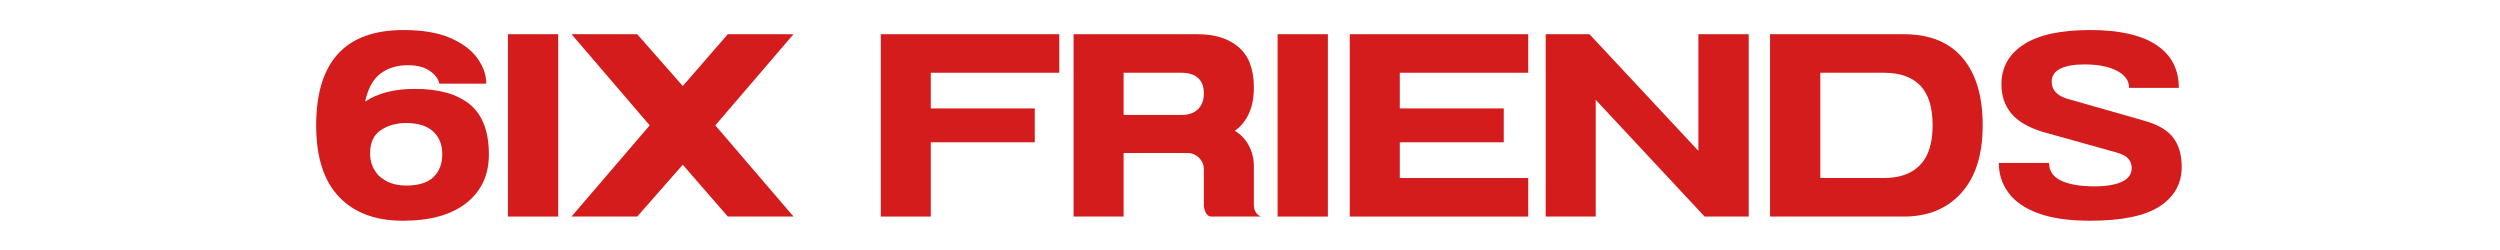
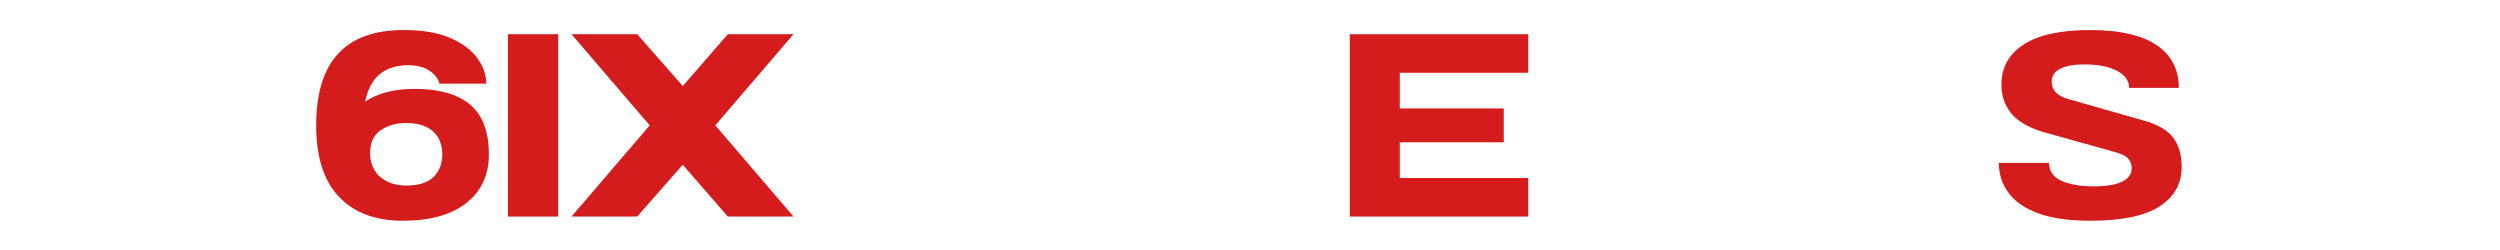
<svg xmlns="http://www.w3.org/2000/svg" version="1.0" preserveAspectRatio="xMidYMid meet" height="80" viewBox="0 0 600 60" zoomAndPan="magnify" width="800">
  <defs>
    <g />
    <clipPath id="5b16928a4c">
      <rect height="60" y="0" width="454" x="0" />
    </clipPath>
  </defs>
  <g transform="matrix(1, 0, 0, 1, 73, -0)">
    <g clip-path="url(#5b16928a4c)">
      <g fill-opacity="1" fill="#d41c1c">
        <g transform="translate(0.88, 51.975)">
          <g>
            <path d="M 22.953 -44.766 C 27.535 -44.766 31.285 -44.129 34.203 -42.859 C 37.117 -41.586 39.285 -39.961 40.703 -37.984 C 42.117 -36.004 42.828 -33.973 42.828 -31.891 L 31.578 -31.891 C 31.328 -33.055 30.547 -34.086 29.234 -34.984 C 27.922 -35.879 26.18 -36.328 24.016 -36.328 C 21.391 -36.328 19.188 -35.648 17.406 -34.297 C 15.633 -32.941 14.414 -30.703 13.75 -27.578 C 16.758 -29.617 20.742 -30.641 25.703 -30.641 C 31.492 -30.641 35.898 -29.391 38.922 -26.891 C 41.941 -24.391 43.453 -20.383 43.453 -14.875 C 43.453 -10 41.66 -6.133 38.078 -3.281 C 34.492 -0.426 29.391 1 22.766 1 C 16.211 1 11.113 -0.914 7.469 -4.75 C 3.82 -8.582 2 -14.297 2 -21.891 C 2 -37.141 8.984 -44.766 22.953 -44.766 Z M 16.891 -9.938 C 17.805 -9.062 18.828 -8.426 19.953 -8.031 C 21.078 -7.633 22.285 -7.438 23.578 -7.438 C 26.535 -7.438 28.723 -8.113 30.141 -9.469 C 31.555 -10.82 32.266 -12.645 32.266 -14.938 C 32.266 -17.281 31.523 -19.117 30.047 -20.453 C 28.566 -21.785 26.41 -22.453 23.578 -22.453 C 21.242 -22.453 19.219 -21.879 17.5 -20.734 C 15.789 -19.586 14.938 -17.719 14.938 -15.125 C 14.938 -13.164 15.586 -11.438 16.891 -9.938 Z M 16.891 -9.938" />
          </g>
        </g>
      </g>
      <g fill-opacity="1" fill="#d41c1c">
        <g transform="translate(46.279, 51.975)">
          <g>
            <path d="M 2.625 -43.766 L 14.688 -43.766 L 14.688 0 L 2.625 0 Z M 2.625 -43.766" />
          </g>
        </g>
      </g>
      <g fill-opacity="1" fill="#d41c1c">
        <g transform="translate(63.538, 51.975)">
          <g>
            <path d="M 0.625 -43.766 L 16.391 -43.766 L 27.328 -31.328 L 38.141 -43.766 L 53.906 -43.766 L 35.141 -21.891 L 53.906 0 L 38.141 0 L 27.328 -12.438 L 16.391 0 L 0.625 0 L 19.391 -21.891 Z M 0.625 -43.766" />
          </g>
        </g>
        <g transform="translate(117.816, 51.975)">
          <g />
        </g>
      </g>
      <g fill-opacity="1" fill="#d41c1c">
        <g transform="translate(135.701, 51.975)">
          <g>
-             <path d="M 2.688 -43.766 L 45.516 -43.766 L 45.516 -34.516 L 14.688 -34.516 L 14.688 -25.953 L 39.641 -25.953 L 39.641 -17.828 L 14.688 -17.828 L 14.688 0 L 2.688 0 Z M 2.688 -43.766" />
-           </g>
+             </g>
        </g>
        <g transform="translate(182.225, 51.975)">
          <g>
-             <path d="M 14.438 -34.516 L 14.438 -24.391 L 28.328 -24.391 C 30.035 -24.391 31.359 -24.848 32.297 -25.766 C 33.234 -26.68 33.703 -27.953 33.703 -29.578 C 33.703 -31.203 33.234 -32.43 32.297 -33.266 C 31.359 -34.098 30.035 -34.516 28.328 -34.516 Z M 14.438 -15.25 L 14.438 0 L 2.438 0 L 2.438 -43.766 L 32.141 -43.766 C 36.348 -43.766 39.66 -42.723 42.078 -40.641 C 44.492 -38.555 45.703 -35.348 45.703 -31.016 C 45.703 -28.555 45.305 -26.461 44.516 -24.734 C 43.723 -23.004 42.598 -21.617 41.141 -20.578 C 42.598 -19.703 43.723 -18.508 44.516 -17 C 45.305 -15.5 45.703 -13.852 45.703 -12.062 L 45.703 -2.812 C 45.703 -2.188 45.836 -1.625 46.109 -1.125 C 46.379 -0.625 46.812 -0.25 47.406 0 L 35.266 0 C 34.766 -0.125 34.379 -0.477 34.109 -1.062 C 33.836 -1.645 33.703 -2.227 33.703 -2.812 L 33.703 -11.312 C 33.703 -12.395 33.316 -13.32 32.547 -14.094 C 31.773 -14.863 30.848 -15.25 29.766 -15.25 Z M 14.438 -15.25" />
-           </g>
+             </g>
        </g>
      </g>
      <g fill-opacity="1" fill="#d41c1c">
        <g transform="translate(231.001, 51.975)">
          <g>
-             <path d="M 2.625 -43.766 L 14.688 -43.766 L 14.688 0 L 2.625 0 Z M 2.625 -43.766" />
-           </g>
+             </g>
        </g>
      </g>
      <g fill-opacity="1" fill="#d41c1c">
        <g transform="translate(248.26, 51.975)">
          <g>
            <path d="M 2.688 -43.766 L 45.516 -43.766 L 45.516 -34.516 L 14.688 -34.516 L 14.688 -25.953 L 39.641 -25.953 L 39.641 -17.828 L 14.688 -17.828 L 14.688 -9.25 L 45.516 -9.25 L 45.516 0 L 2.688 0 Z M 2.688 -43.766" />
          </g>
        </g>
      </g>
      <g fill-opacity="1" fill="#d41c1c">
        <g transform="translate(295.284, 51.975)">
          <g>
-             <path d="M 2.688 -43.766 L 13.188 -43.766 L 39.328 -15.766 L 39.328 -43.766 L 51.406 -43.766 L 51.406 0 L 40.828 0 L 14.688 -28.016 L 14.688 0 L 2.688 0 Z M 2.688 -43.766" />
-           </g>
+             </g>
        </g>
        <g transform="translate(349.188, 51.975)">
          <g>
-             <path d="M 2.625 -43.766 L 34.703 -43.766 C 40.91 -43.766 45.617 -41.867 48.828 -38.078 C 52.047 -34.285 53.656 -28.891 53.656 -21.891 C 53.656 -14.879 51.953 -9.477 48.547 -5.688 C 45.148 -1.895 40.535 0 34.703 0 L 2.625 0 Z M 14.688 -34.516 L 14.688 -9.25 L 29.953 -9.25 C 33.703 -9.25 36.586 -10.281 38.609 -12.344 C 40.629 -14.406 41.641 -17.586 41.641 -21.891 C 41.641 -26.223 40.648 -29.41 38.672 -31.453 C 36.691 -33.492 33.785 -34.516 29.953 -34.516 Z M 14.688 -34.516" />
-           </g>
+             </g>
        </g>
        <g transform="translate(404.717, 51.975)">
          <g>
            <path d="M 23.891 -44.766 C 30.93 -44.766 36.242 -43.566 39.828 -41.172 C 43.41 -38.773 45.203 -35.348 45.203 -30.891 L 33.266 -30.891 C 33.266 -32.598 32.297 -33.961 30.359 -34.984 C 28.422 -36.004 25.805 -36.516 22.516 -36.516 C 20.055 -36.516 18.133 -36.172 16.75 -35.484 C 15.375 -34.797 14.688 -33.766 14.688 -32.391 C 14.688 -30.391 15.941 -29.016 18.453 -28.266 L 37.078 -22.953 C 40.285 -22.035 42.555 -20.68 43.891 -18.891 C 45.223 -17.098 45.891 -14.781 45.891 -11.938 C 45.891 -7.895 44.117 -4.727 40.578 -2.438 C 37.035 -0.145 31.473 1 23.891 1 C 18.848 1 14.707 0.406 11.469 -0.781 C 8.238 -1.969 5.852 -3.613 4.312 -5.719 C 2.77 -7.82 2 -10.207 2 -12.875 L 14.062 -12.875 C 14.062 -10.957 15.02 -9.539 16.938 -8.625 C 18.863 -7.707 21.555 -7.25 25.016 -7.25 C 27.766 -7.25 29.93 -7.613 31.516 -8.344 C 33.098 -9.07 33.891 -10.164 33.891 -11.625 C 33.891 -12.457 33.641 -13.188 33.141 -13.812 C 32.641 -14.438 31.68 -14.957 30.266 -15.375 L 12.312 -20.391 C 8.895 -21.473 6.426 -22.961 4.906 -24.859 C 3.383 -26.754 2.625 -29.035 2.625 -31.703 C 2.625 -35.785 4.406 -38.984 7.969 -41.297 C 11.531 -43.609 16.836 -44.766 23.891 -44.766 Z M 23.891 -44.766" />
          </g>
        </g>
      </g>
    </g>
  </g>
</svg>